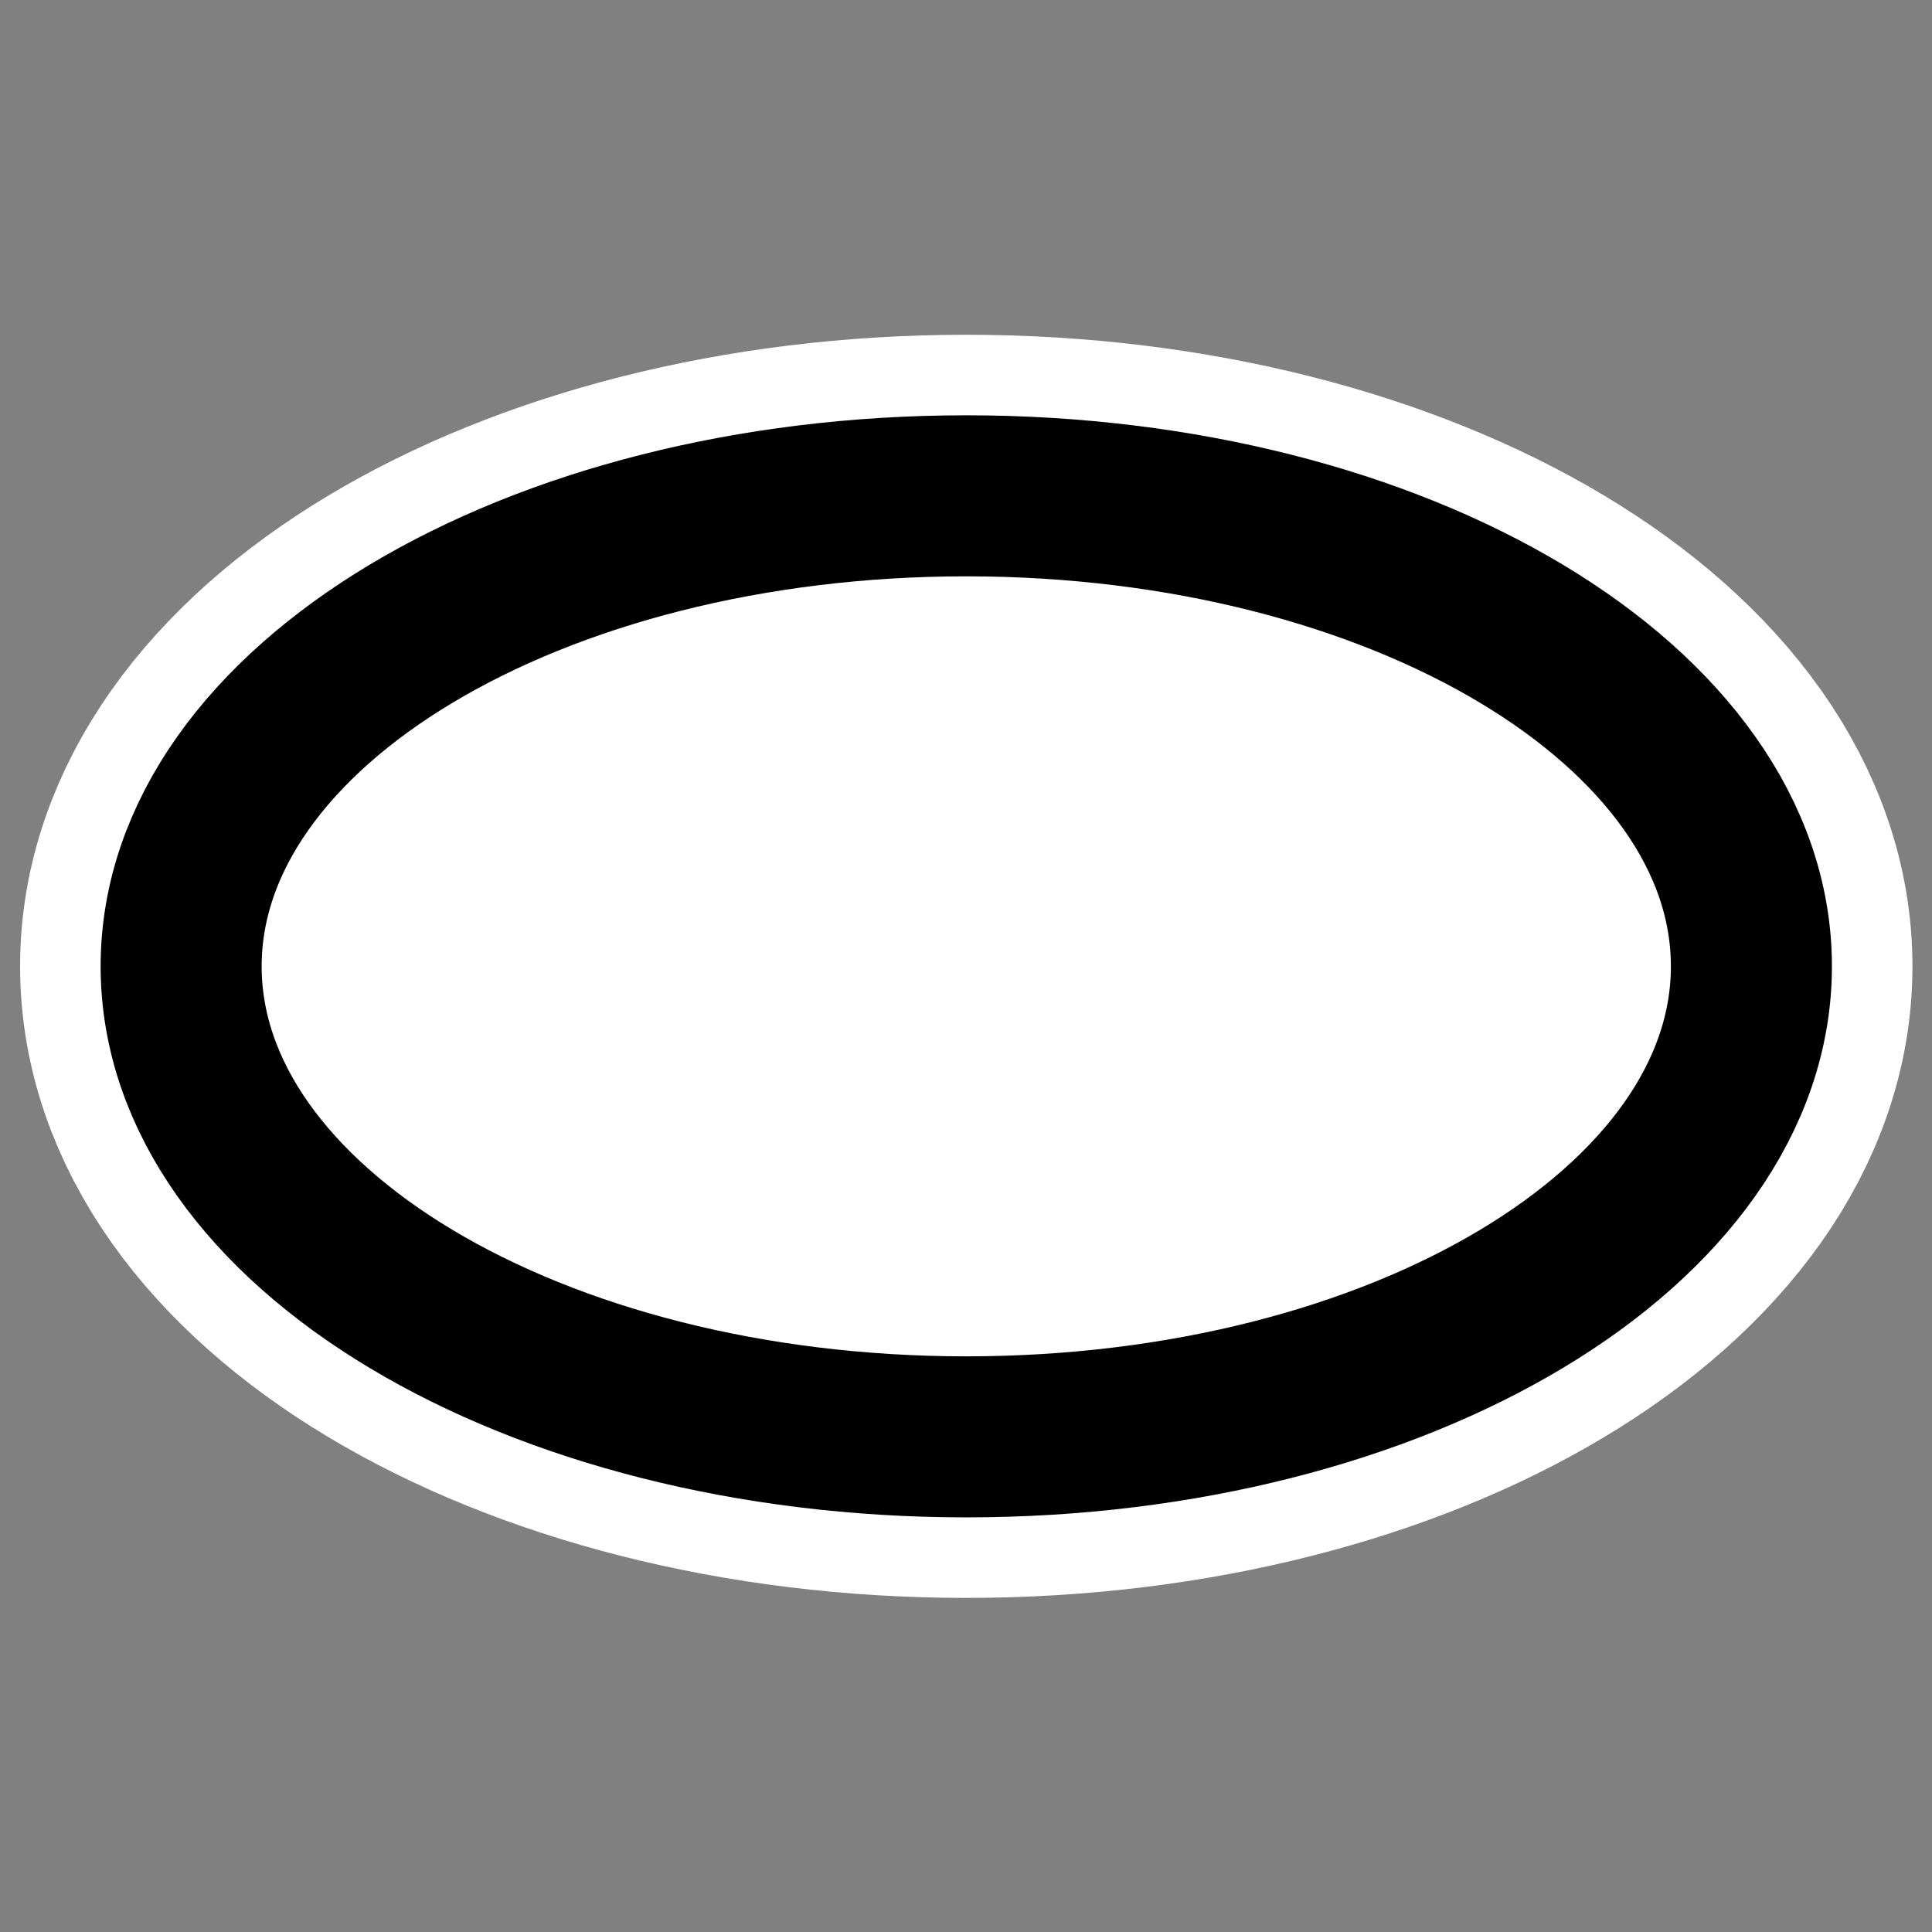
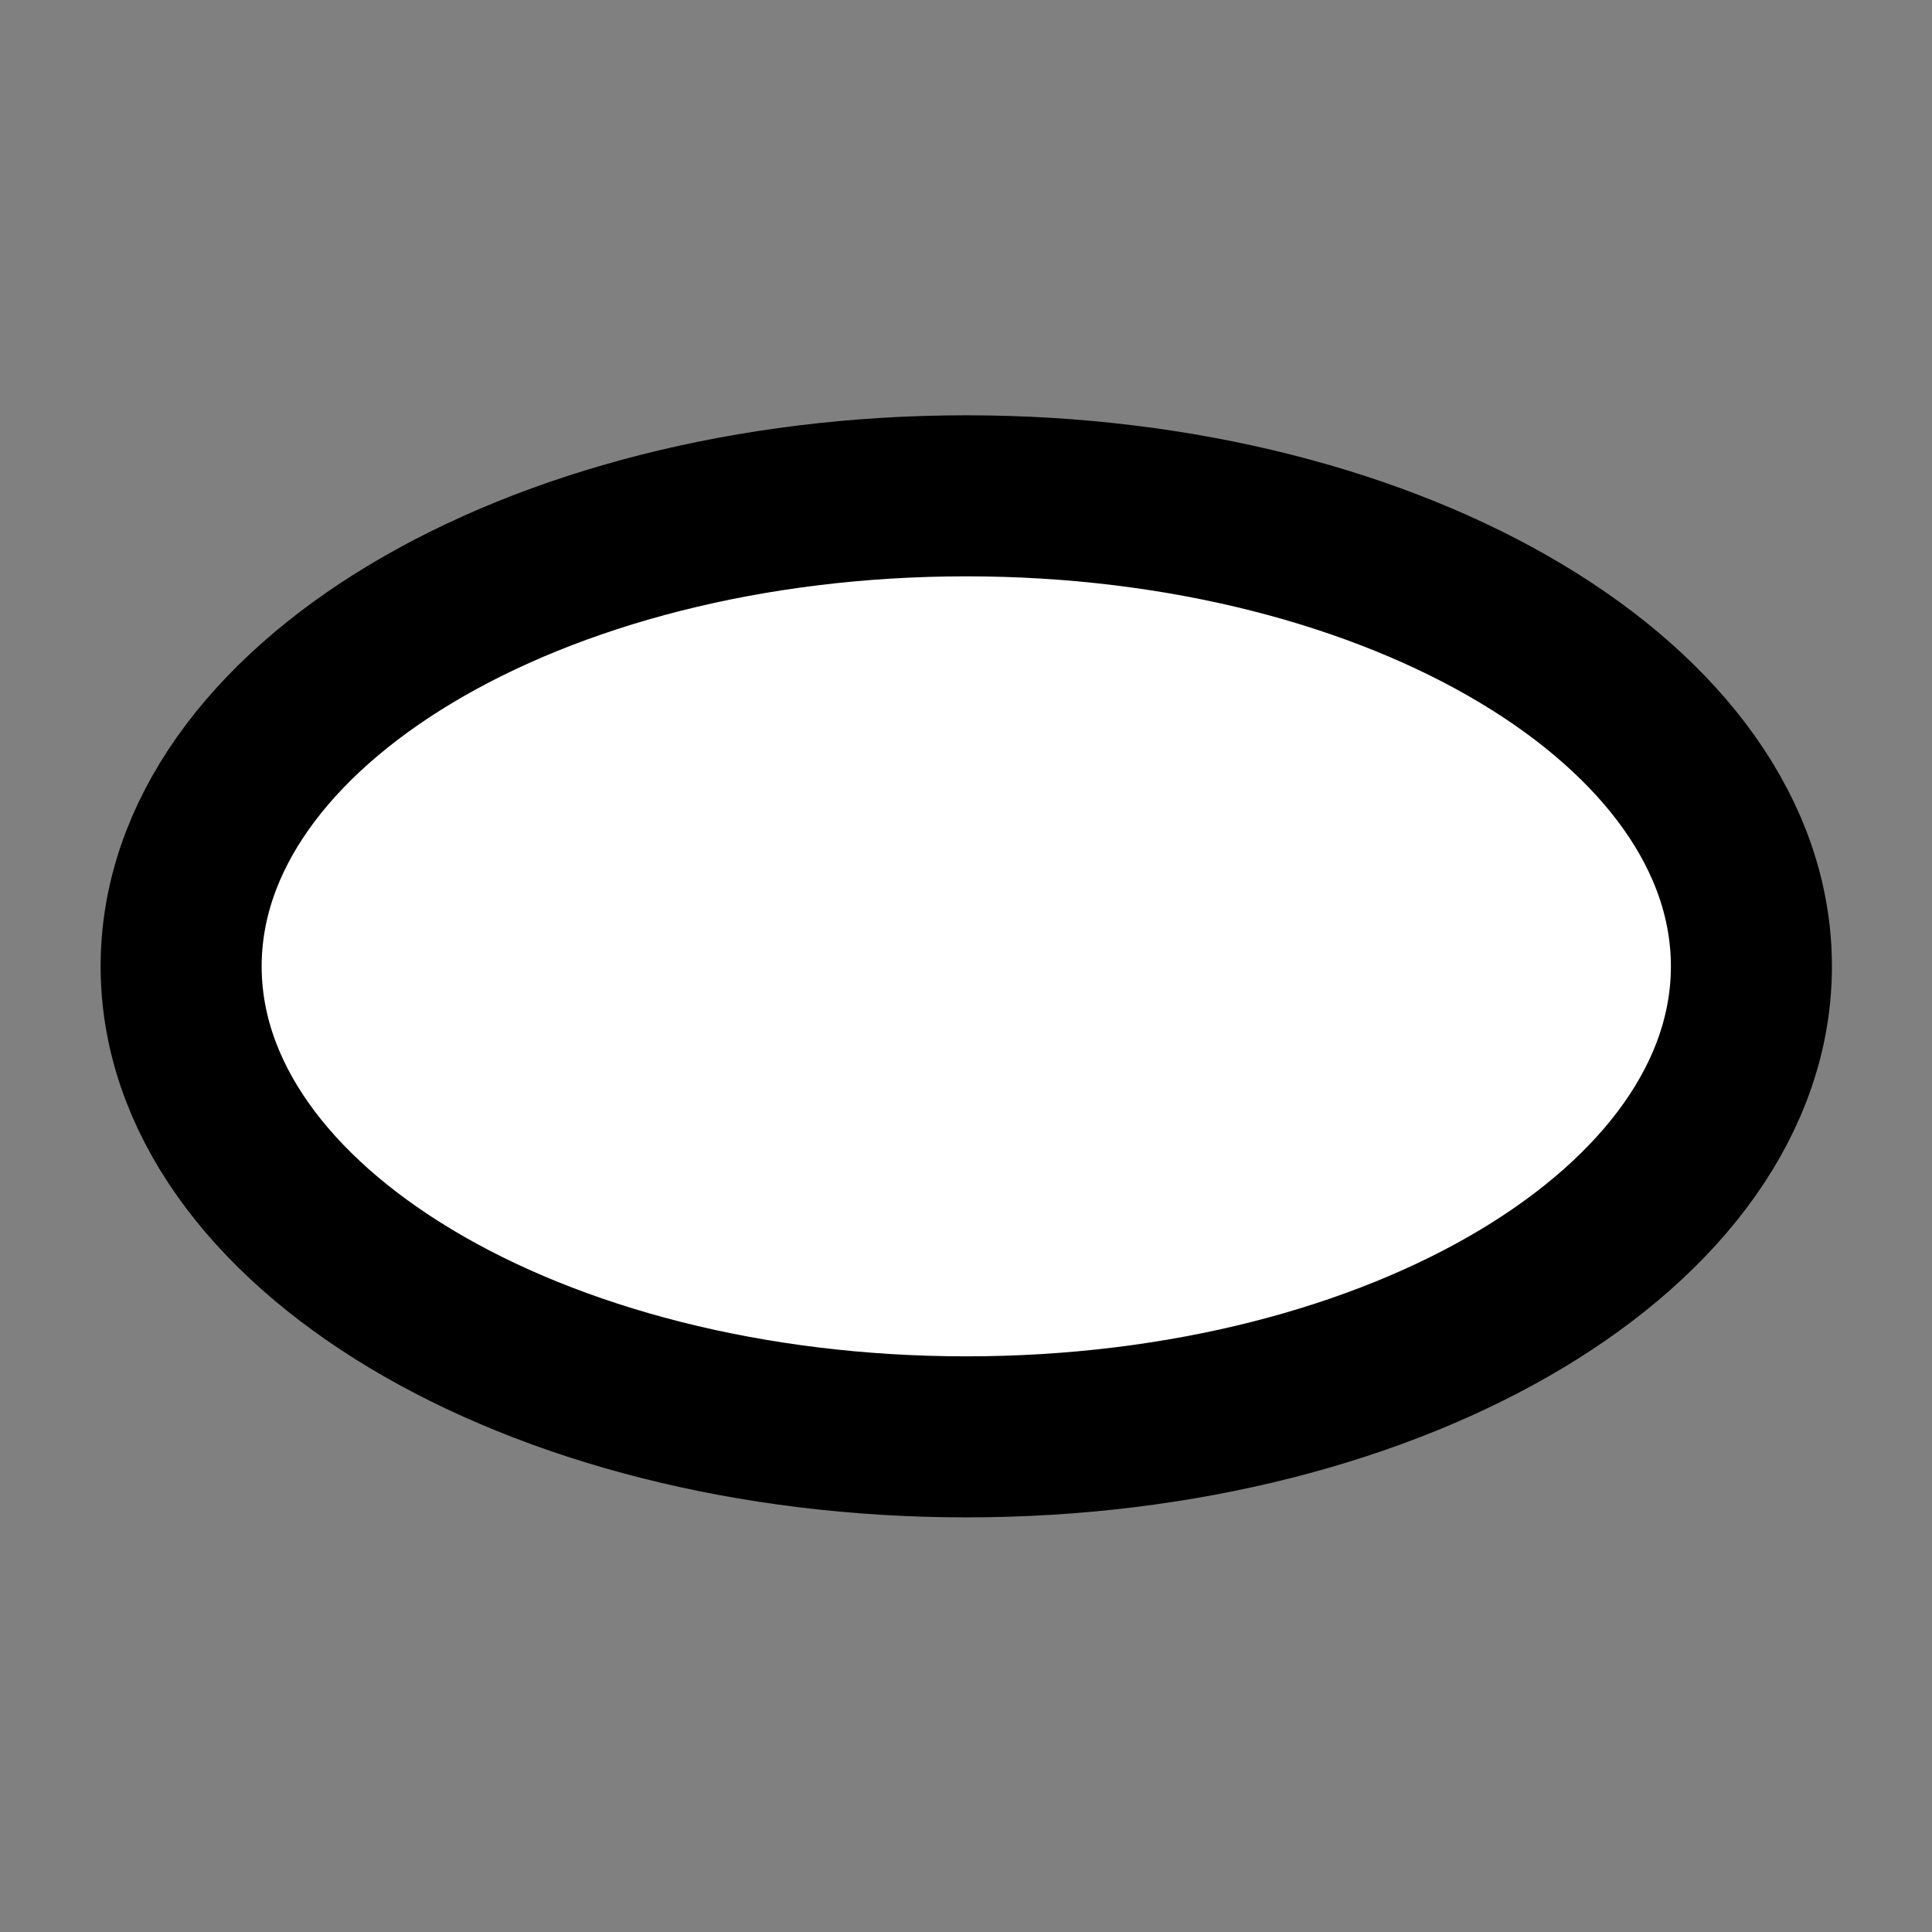
<svg xmlns="http://www.w3.org/2000/svg" _SVGFile__filename="oldscale/actions/14_ellipse.svg" version="1.0" viewBox="0 0 60 60">
  <rect x="0" y="0" width="60" height="60" fill="#808080" stroke="none" />
-   <path transform="matrix(.961 0 0 .961 .438 -4.391)" d="m56.143 35.797c0 8.394-11.367 15.206-25.372 15.206-14.006 0-25.373-6.812-25.373-15.206 4e-4 -8.393 11.367-15.205 25.373-15.205 14.005 0 25.372 6.812 25.372 15.205z" fill="#fff" fill-rule="evenodd" stroke="#fff" stroke-linecap="round" stroke-linejoin="round" stroke-width="10.409" />
  <path transform="matrix(.961 0 0 .961 .438 -4.391)" d="m56.143 35.797c0 8.394-11.367 15.206-25.372 15.206-14.006 0-25.373-6.812-25.373-15.206 4e-4 -8.393 11.367-15.205 25.373-15.205 14.005 0 25.372 6.812 25.372 15.205z" fill="#fff" fill-rule="evenodd" stroke="#000" stroke-linecap="round" stroke-linejoin="round" stroke-width="5.204" />
</svg>